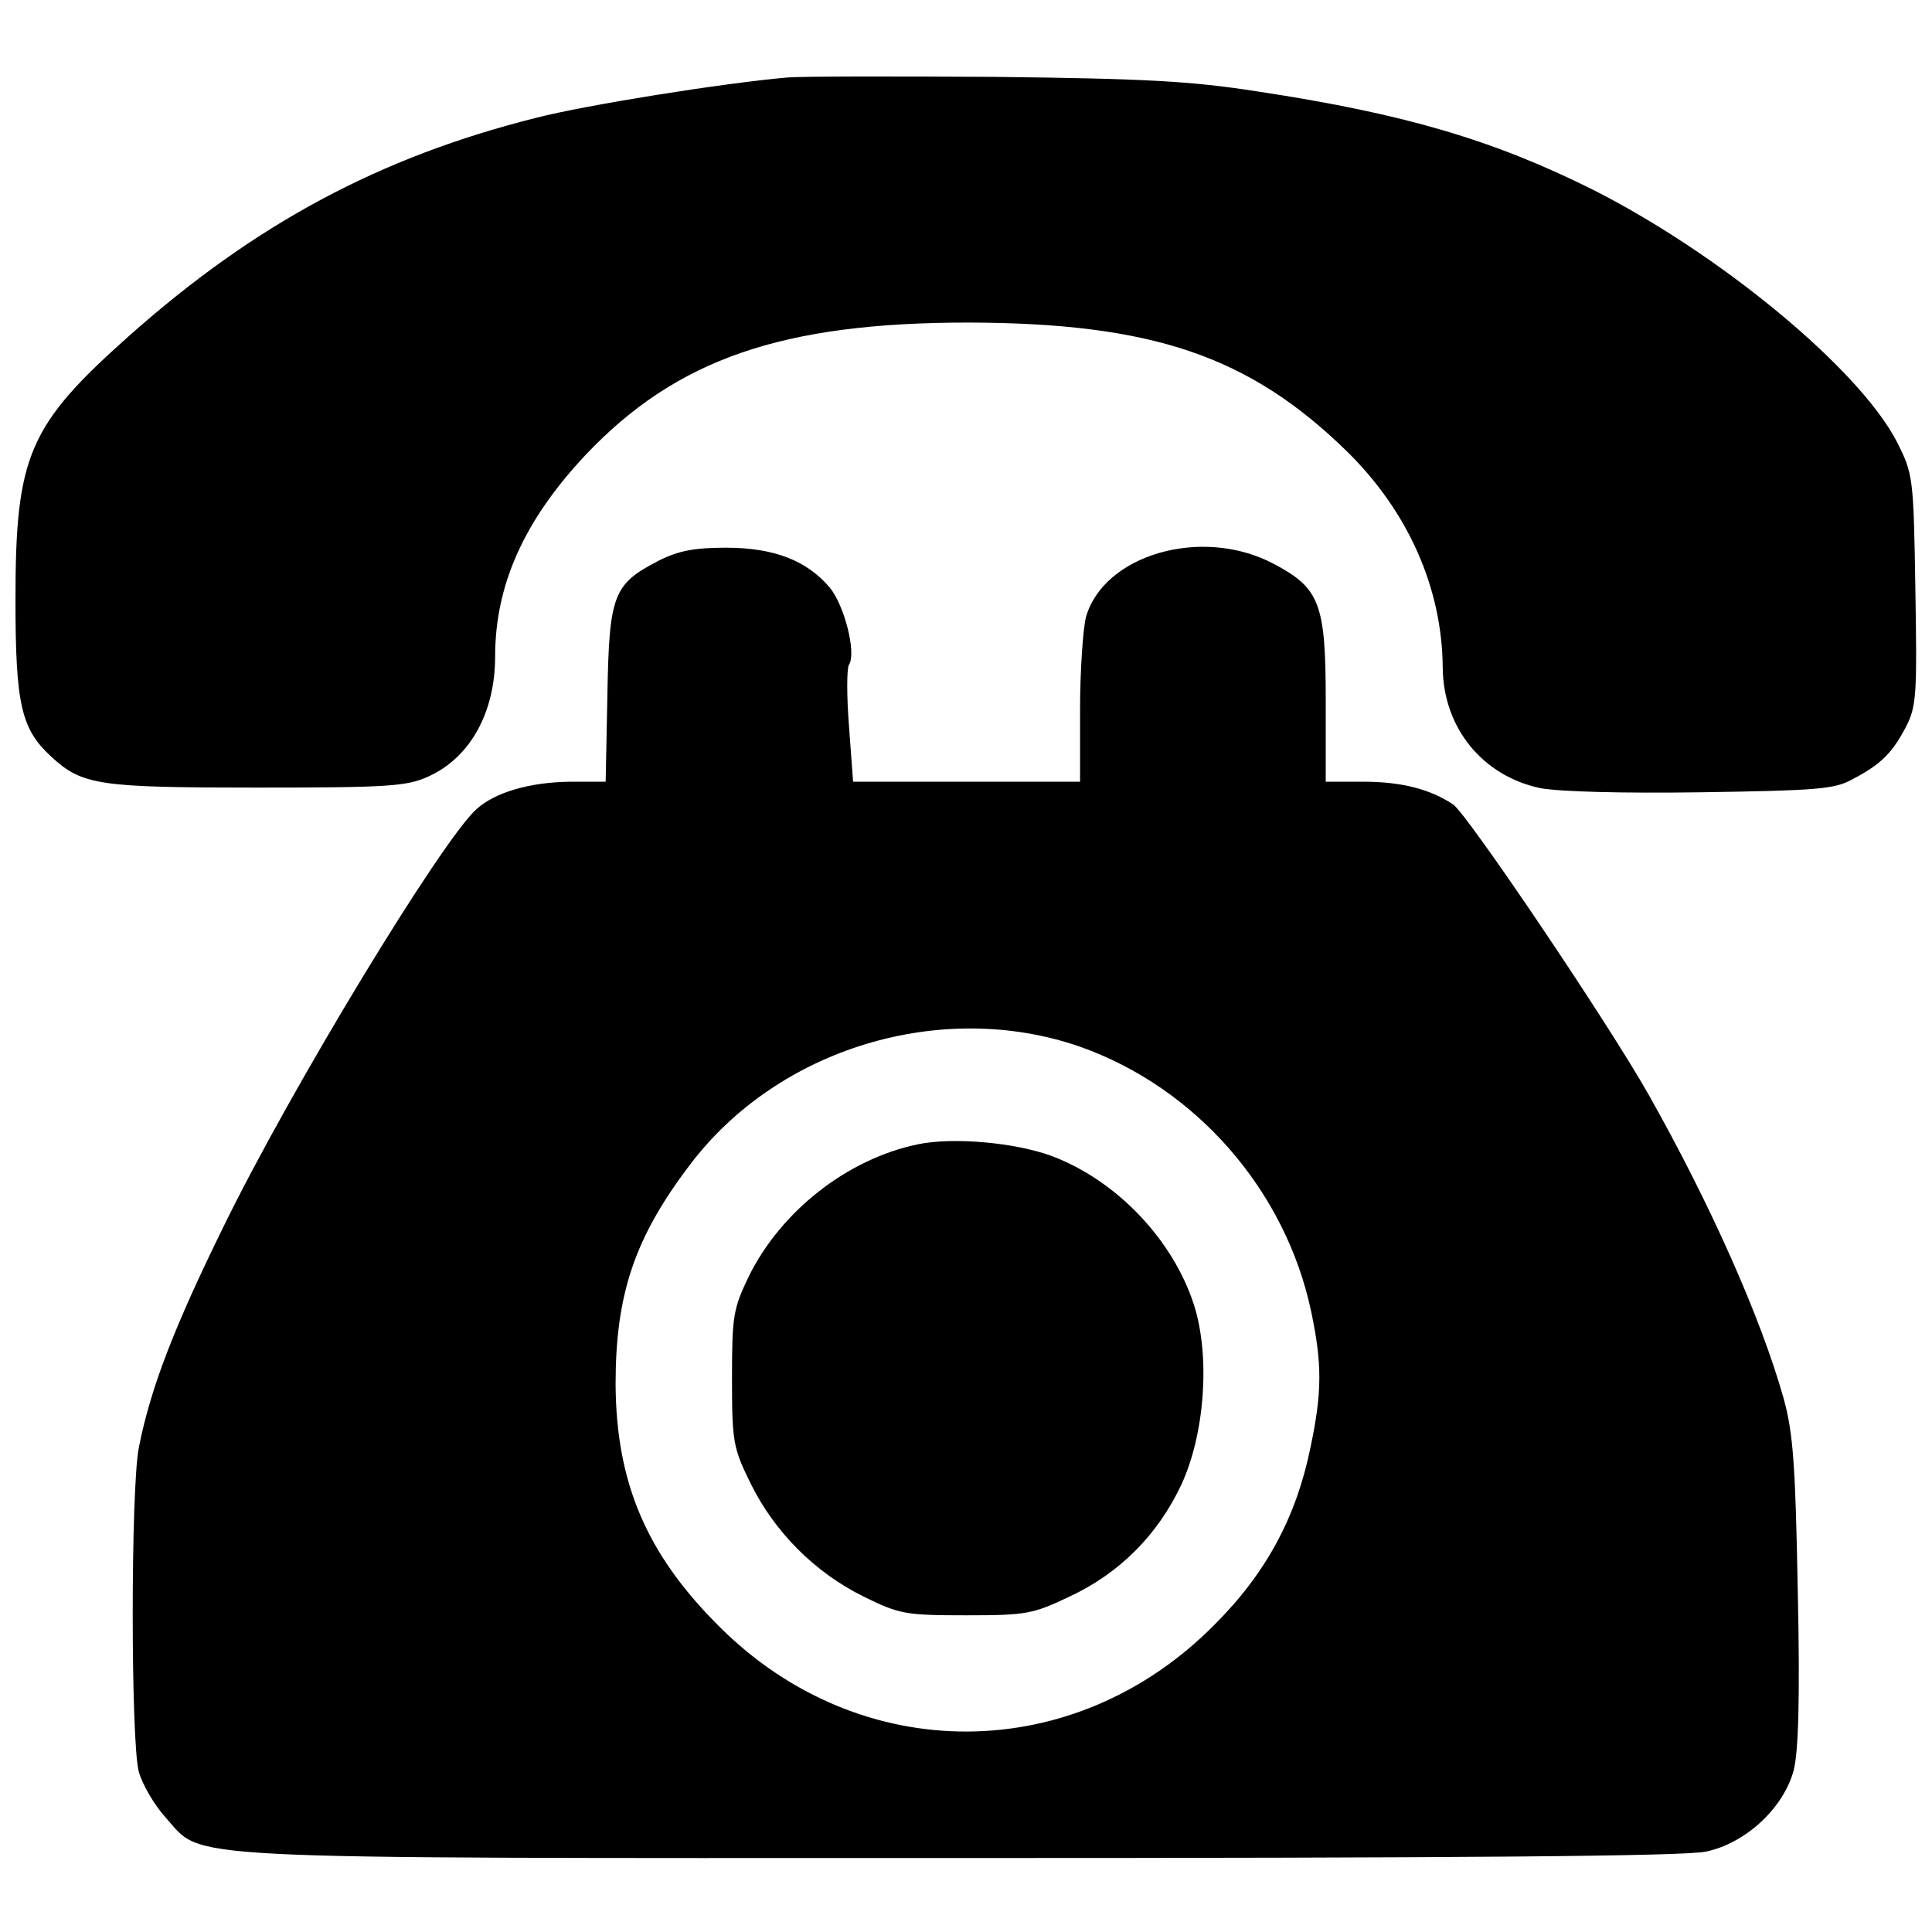
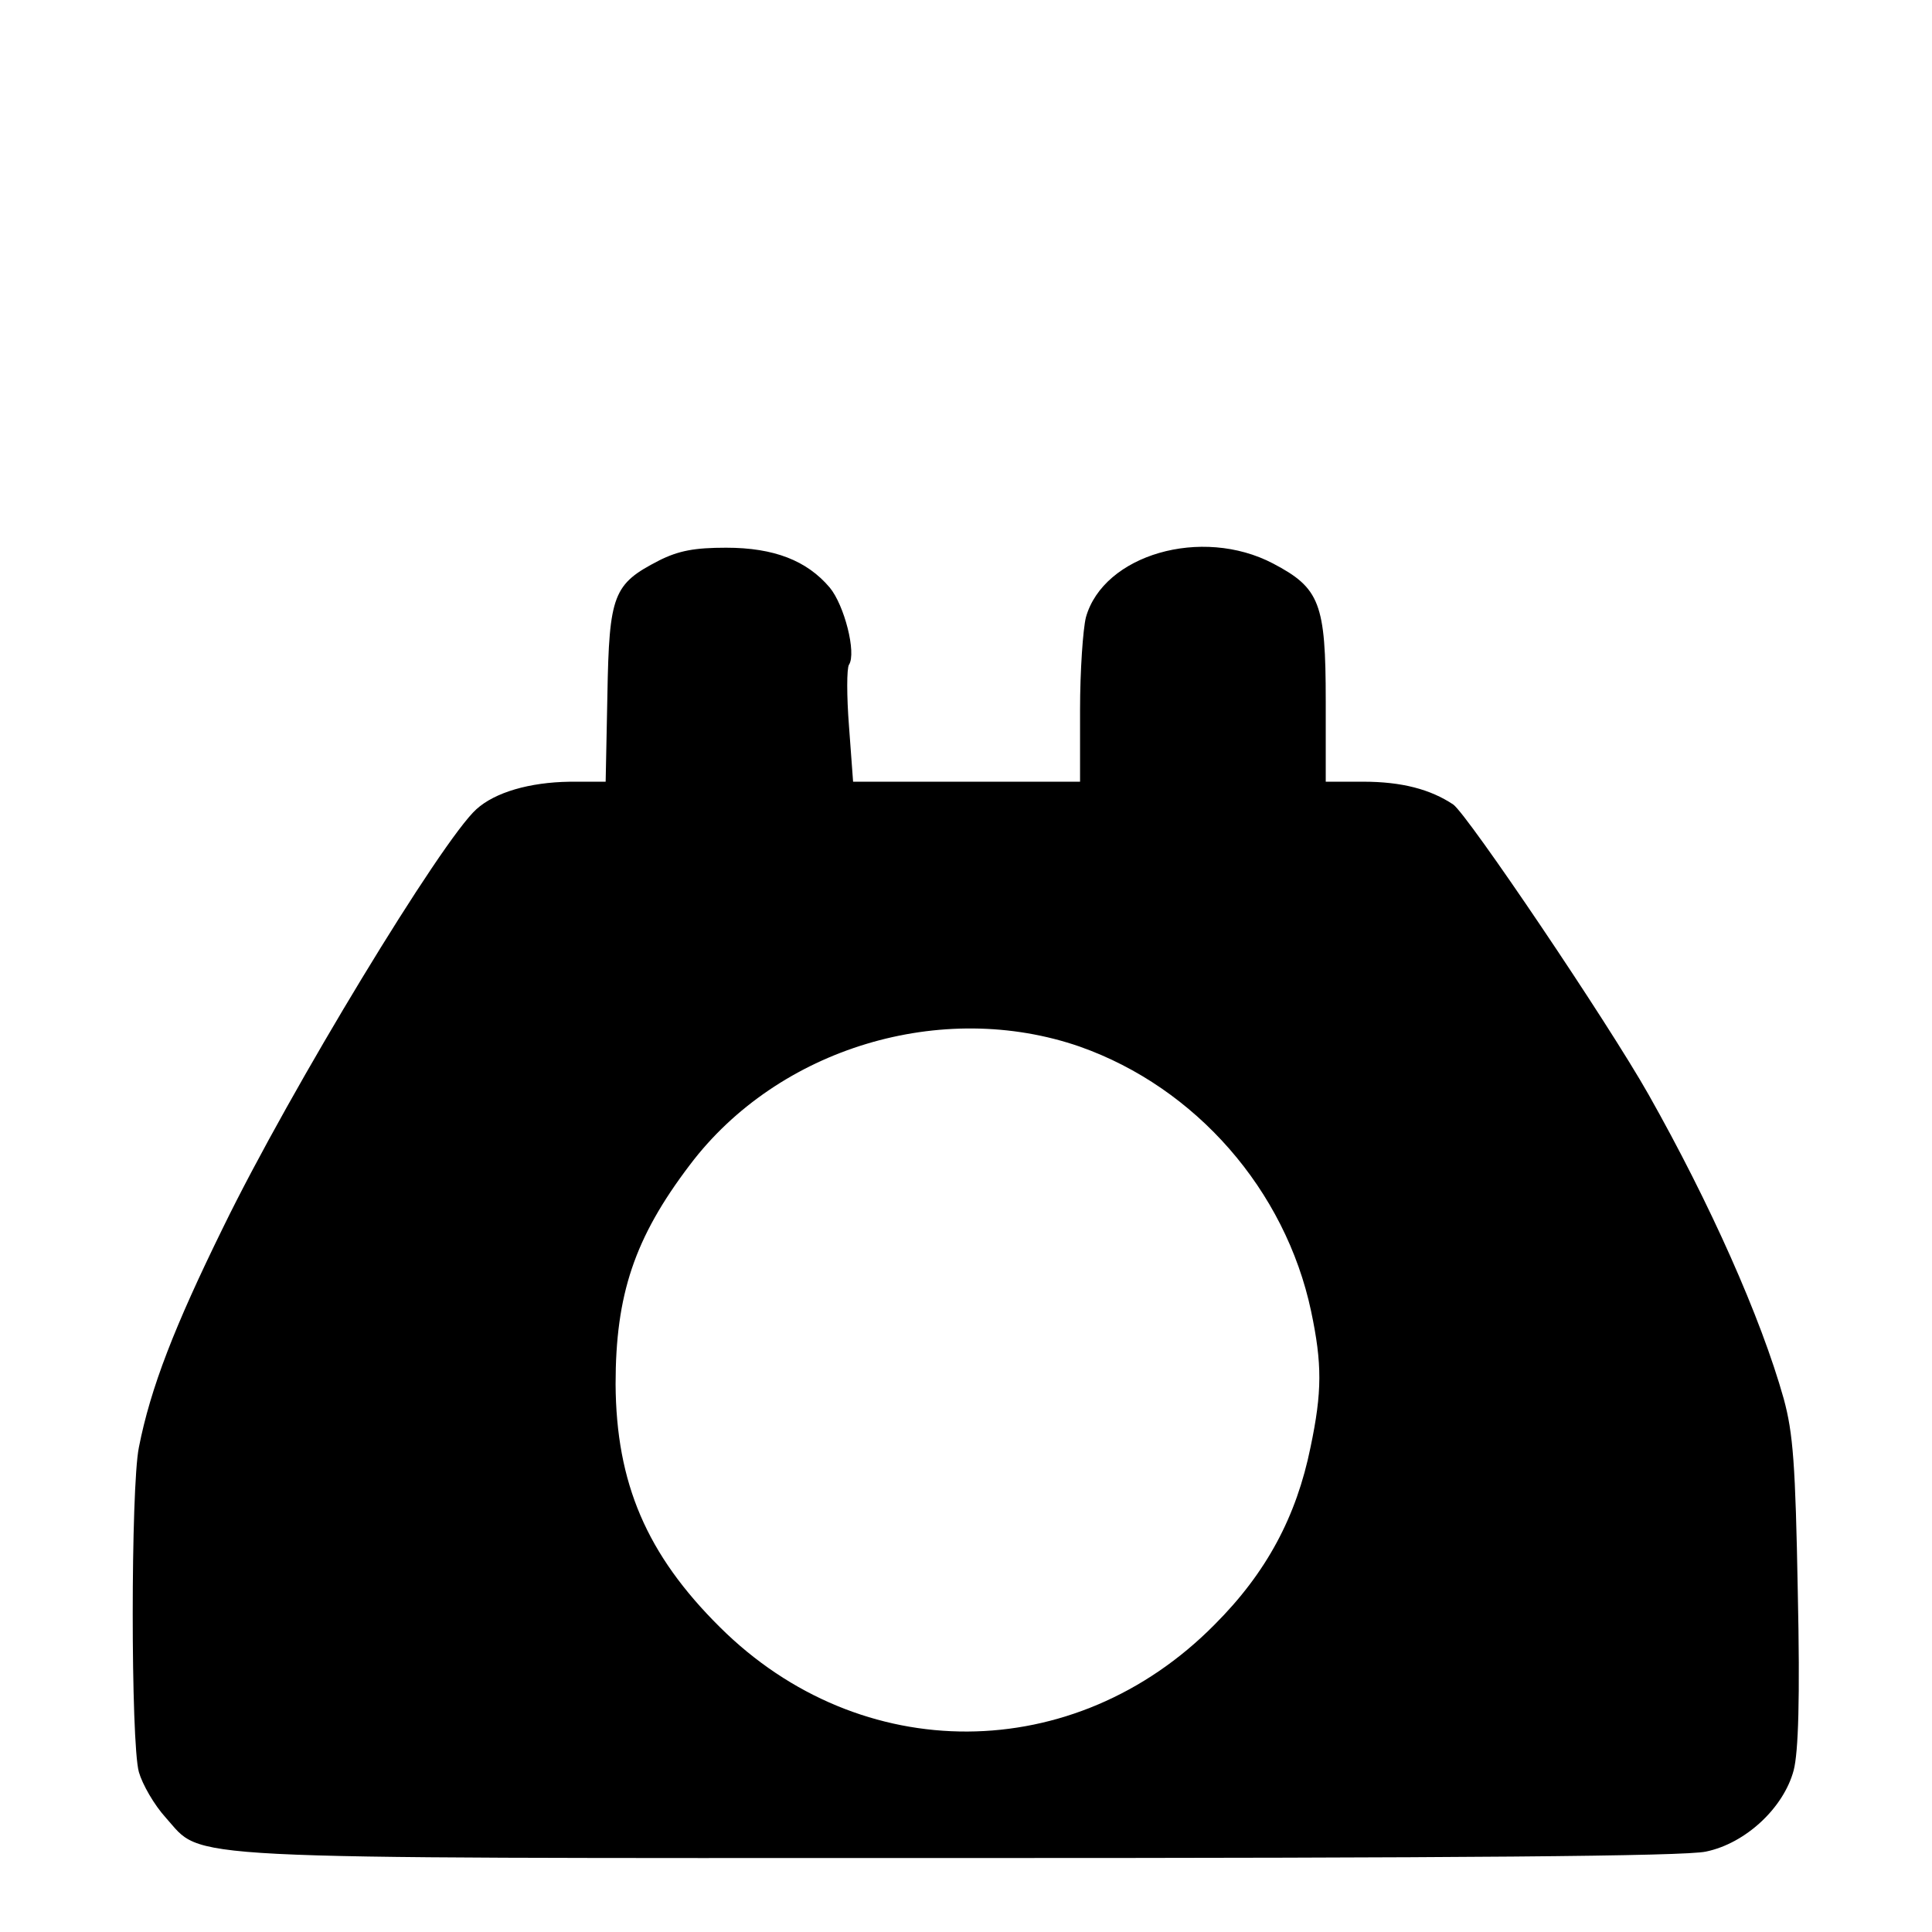
<svg xmlns="http://www.w3.org/2000/svg" width="800px" height="800px" version="1.1" viewBox="144 144 512 512">
  <defs>
    <clipPath id="a">
      <path d="m148.09 164h503.81v191h-503.81z" />
    </clipPath>
  </defs>
  <g clip-path="url(#a)">
-     <path d="m352.72 164.53c-17.516 1.551-53.328 7.285-66.656 10.695-41.391 10.387-74.41 28.059-107.89 57.82-26.664 23.719-30.074 31.777-30.074 69.914 0 27.902 1.551 34.258 9.457 41.543 8.215 7.598 12.555 8.215 54.41 8.215 34.879 0 39.84-0.309 45.574-2.945 11.008-4.961 17.672-16.898 17.672-31.777 0-19.066 7.75-36.121 23.871-53.328 24.184-25.578 52.242-35.188 101.69-35.188 48.676 0.156 74.254 8.836 100.14 34.105 16.277 15.969 25.27 36.273 25.422 57.355 0.156 15.969 10.543 28.68 25.887 31.934 5.269 0.93 21.391 1.395 42.785 1.086 29.918-0.465 35.188-0.773 39.84-3.41 7.75-4.031 10.695-7.129 14.262-13.953 2.789-5.426 2.945-8.527 2.481-36.43-0.465-29.762-0.621-30.539-4.805-38.91-9.922-19.379-46.816-49.914-80.918-67.121-26.199-13.023-49.605-19.996-88.516-25.887-17.828-2.789-29.918-3.41-69.602-3.875-26.352-0.156-51.156-0.156-55.031 0.156z" />
-   </g>
+     </g>
  <path d="m318.61 292.57c-12.09 6.199-13.176 8.992-13.641 35.5l-0.465 23.098h-9.609c-10.543 0.156-19.688 2.789-24.648 7.285-9.145 8.215-49.141 73.945-67.121 110.84-12.867 26.199-19.223 42.477-22.324 58.285-2.172 10.695-2.172 78.285 0 86.035 0.93 3.254 4.031 8.68 7.129 12.09 10.23 11.316-1.395 10.695 210.67 10.695 132.23 0 192.07-0.465 197.49-1.707 10.543-2.172 20.617-11.625 23.254-21.547 1.238-4.805 1.707-18.758 1.086-47.281-0.621-33.949-1.238-42.012-3.719-51.156-6.047-21.547-19.531-51.777-35.809-80.609-10.852-19.223-47.902-74.098-51.777-76.891-6.047-4.031-13.641-6.047-23.871-6.047h-9.922v-21.391c0-25.887-1.551-29.918-13.953-36.43-18.914-9.922-44.957-2.324-49.605 14.262-0.773 3.102-1.551 14.105-1.551 24.492v19.066h-60.148l-1.086-14.727c-0.621-7.906-0.621-15.348 0-16.277 2.016-3.102-1.238-15.812-5.117-20.461-6.047-7.129-14.727-10.543-27.438-10.543-8.371 0-12.555 0.773-17.828 3.41zm111.61 128.82c30.695 10.852 54.41 37.98 61.23 70.066 2.945 13.953 2.945 21.391-0.156 36.121-3.719 18.293-11.625 33.176-25.422 46.969-37.051 37.516-93.785 37.824-131.14 0.621-19.379-19.223-27.438-38.133-27.594-64.332 0-23.719 4.961-38.754 19.688-58.133 23.406-31.004 66.812-44.023 103.4-31.312z" />
-   <path d="m387.13 447.28c-18.602 3.875-36.121 17.672-44.645 34.879-4.184 8.68-4.496 10.543-4.496 27.129 0 16.898 0.309 18.445 4.961 27.902 6.356 12.867 17.051 23.562 29.918 29.918 9.457 4.652 11.008 4.961 27.129 4.961 15.969 0 17.672-0.309 27.438-4.961 13.332-6.199 23.406-16.434 29.609-29.609 6.199-13.332 7.75-33.793 3.41-47.59-5.582-17.363-20.461-33.02-37.668-39.531-9.609-3.566-26.199-5.117-35.652-3.102z" />
</svg>